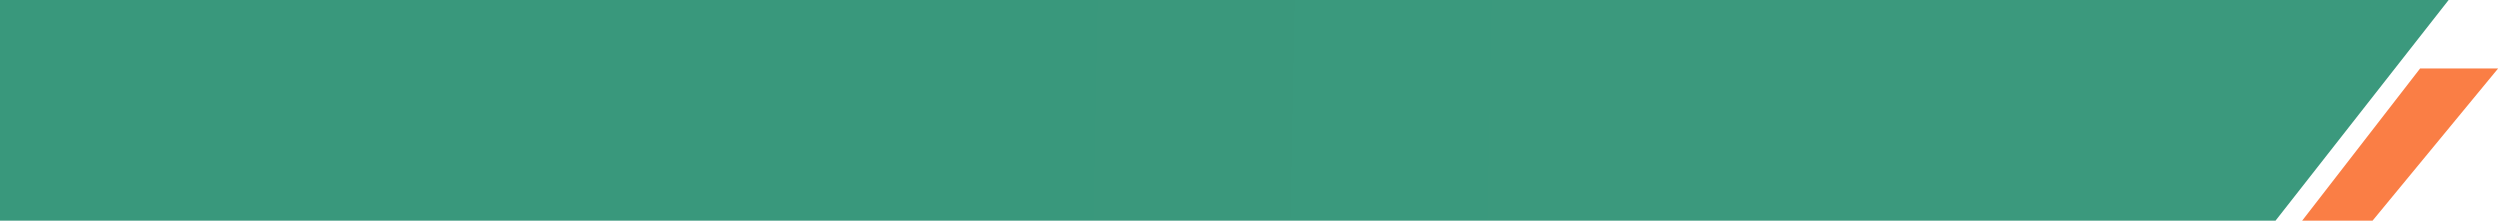
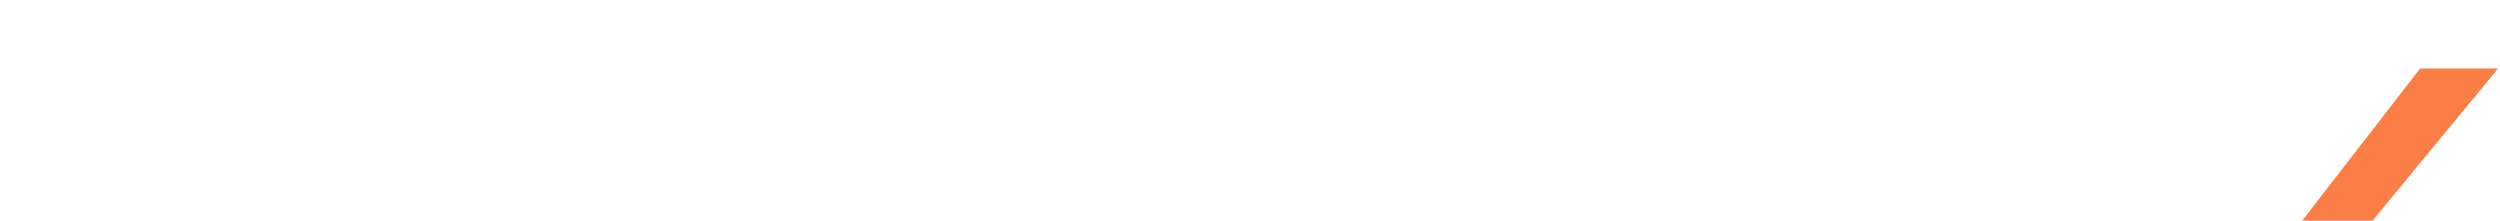
<svg xmlns="http://www.w3.org/2000/svg" width="657" height="58" viewBox="0 0 657 58" fill="none">
-   <path d="M643.5 0H0V58H598L643.5 0Z" fill="url(#paint0_linear_36_792)" />
  <path d="M623.5 58L656.5 18H636L605 58H623.5Z" fill="#FA7E45" />
  <defs>
    <linearGradient id="paint0_linear_36_792" x1="236" y1="37" x2="443" y2="41" gradientUnits="userSpaceOnUse">
      <stop stop-color="#39987C" />
      <stop offset="1" stop-color="#3B997D" />
    </linearGradient>
  </defs>
</svg>